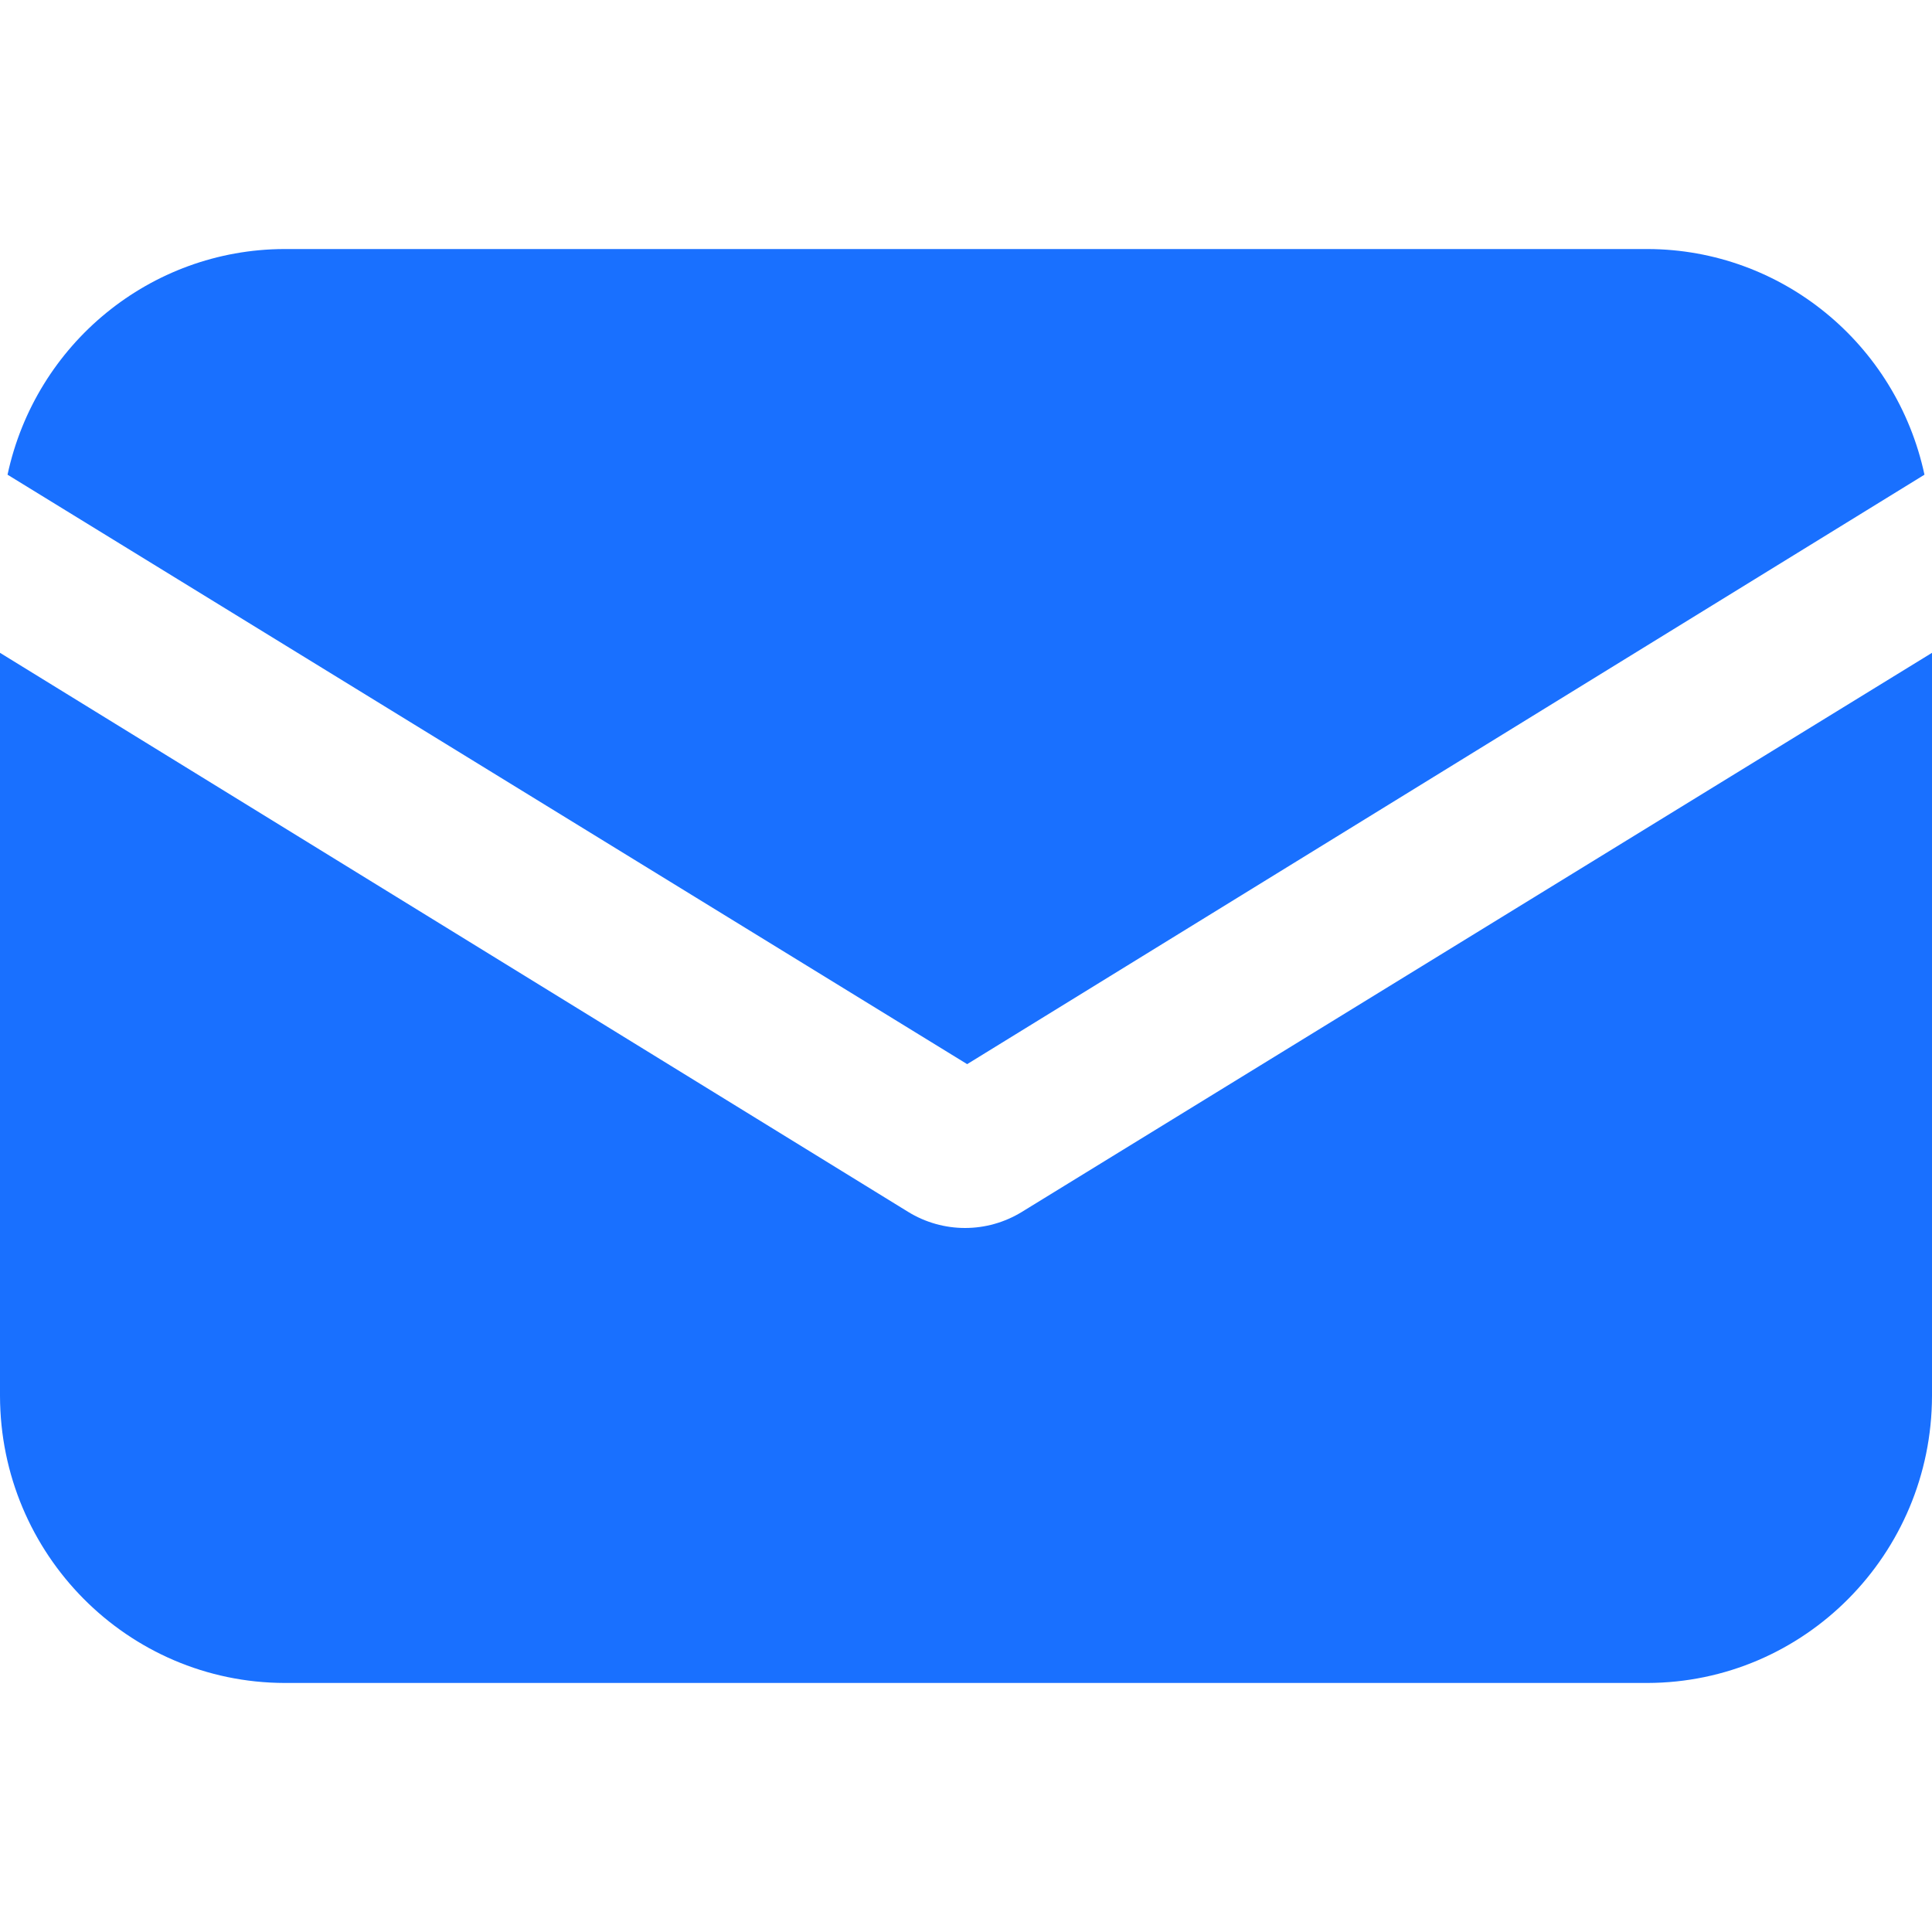
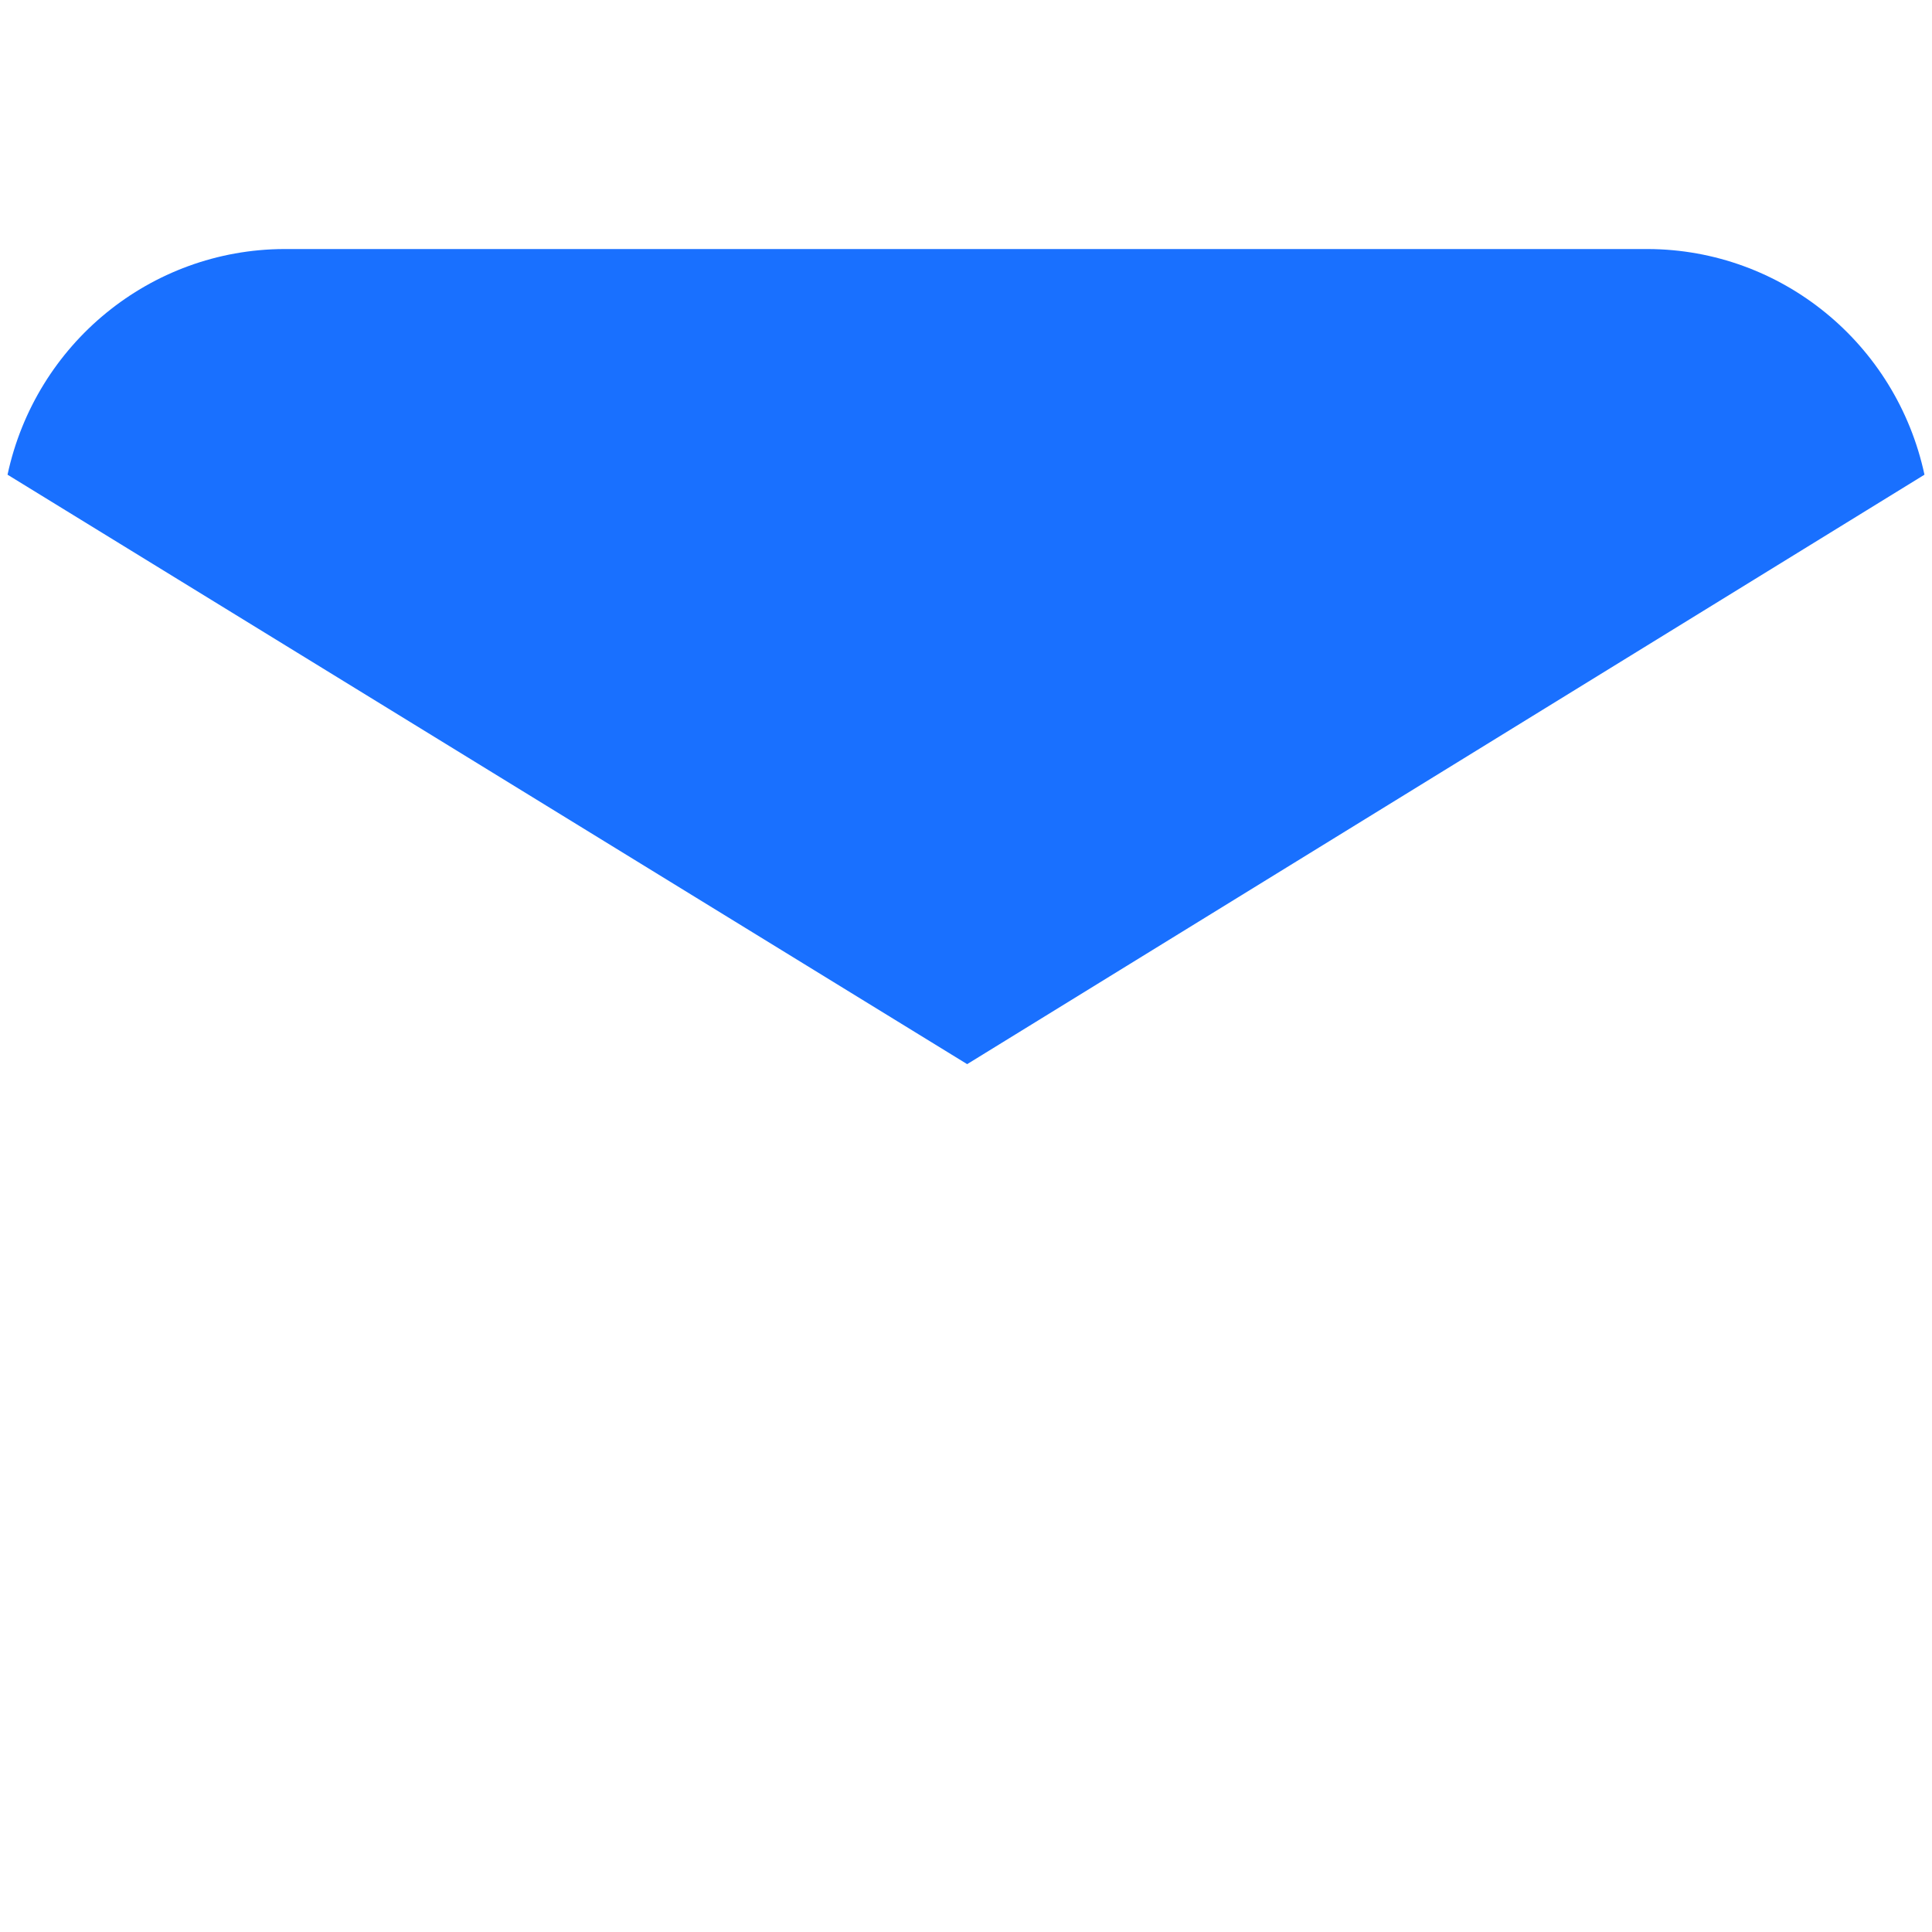
<svg xmlns="http://www.w3.org/2000/svg" width="20" height="20" viewBox="0 0 20 20" fill="none">
-   <path d="M10.581 12.544C10.218 12.768 9.762 12.768 9.399 12.544L0 6.758V14.45C0.003 16.09 1.321 17.419 2.948 17.422H17.052C18.679 17.419 19.997 16.09 20 14.45V6.758L10.581 12.544Z" fill="#1970FF" />
  <path d="M17.06 2.578H2.94C1.56 2.583 0.37 3.555 0.078 4.914L10.012 11.016L19.922 4.914C19.63 3.555 18.44 2.583 17.06 2.578Z" fill="#1970FF" />
</svg>